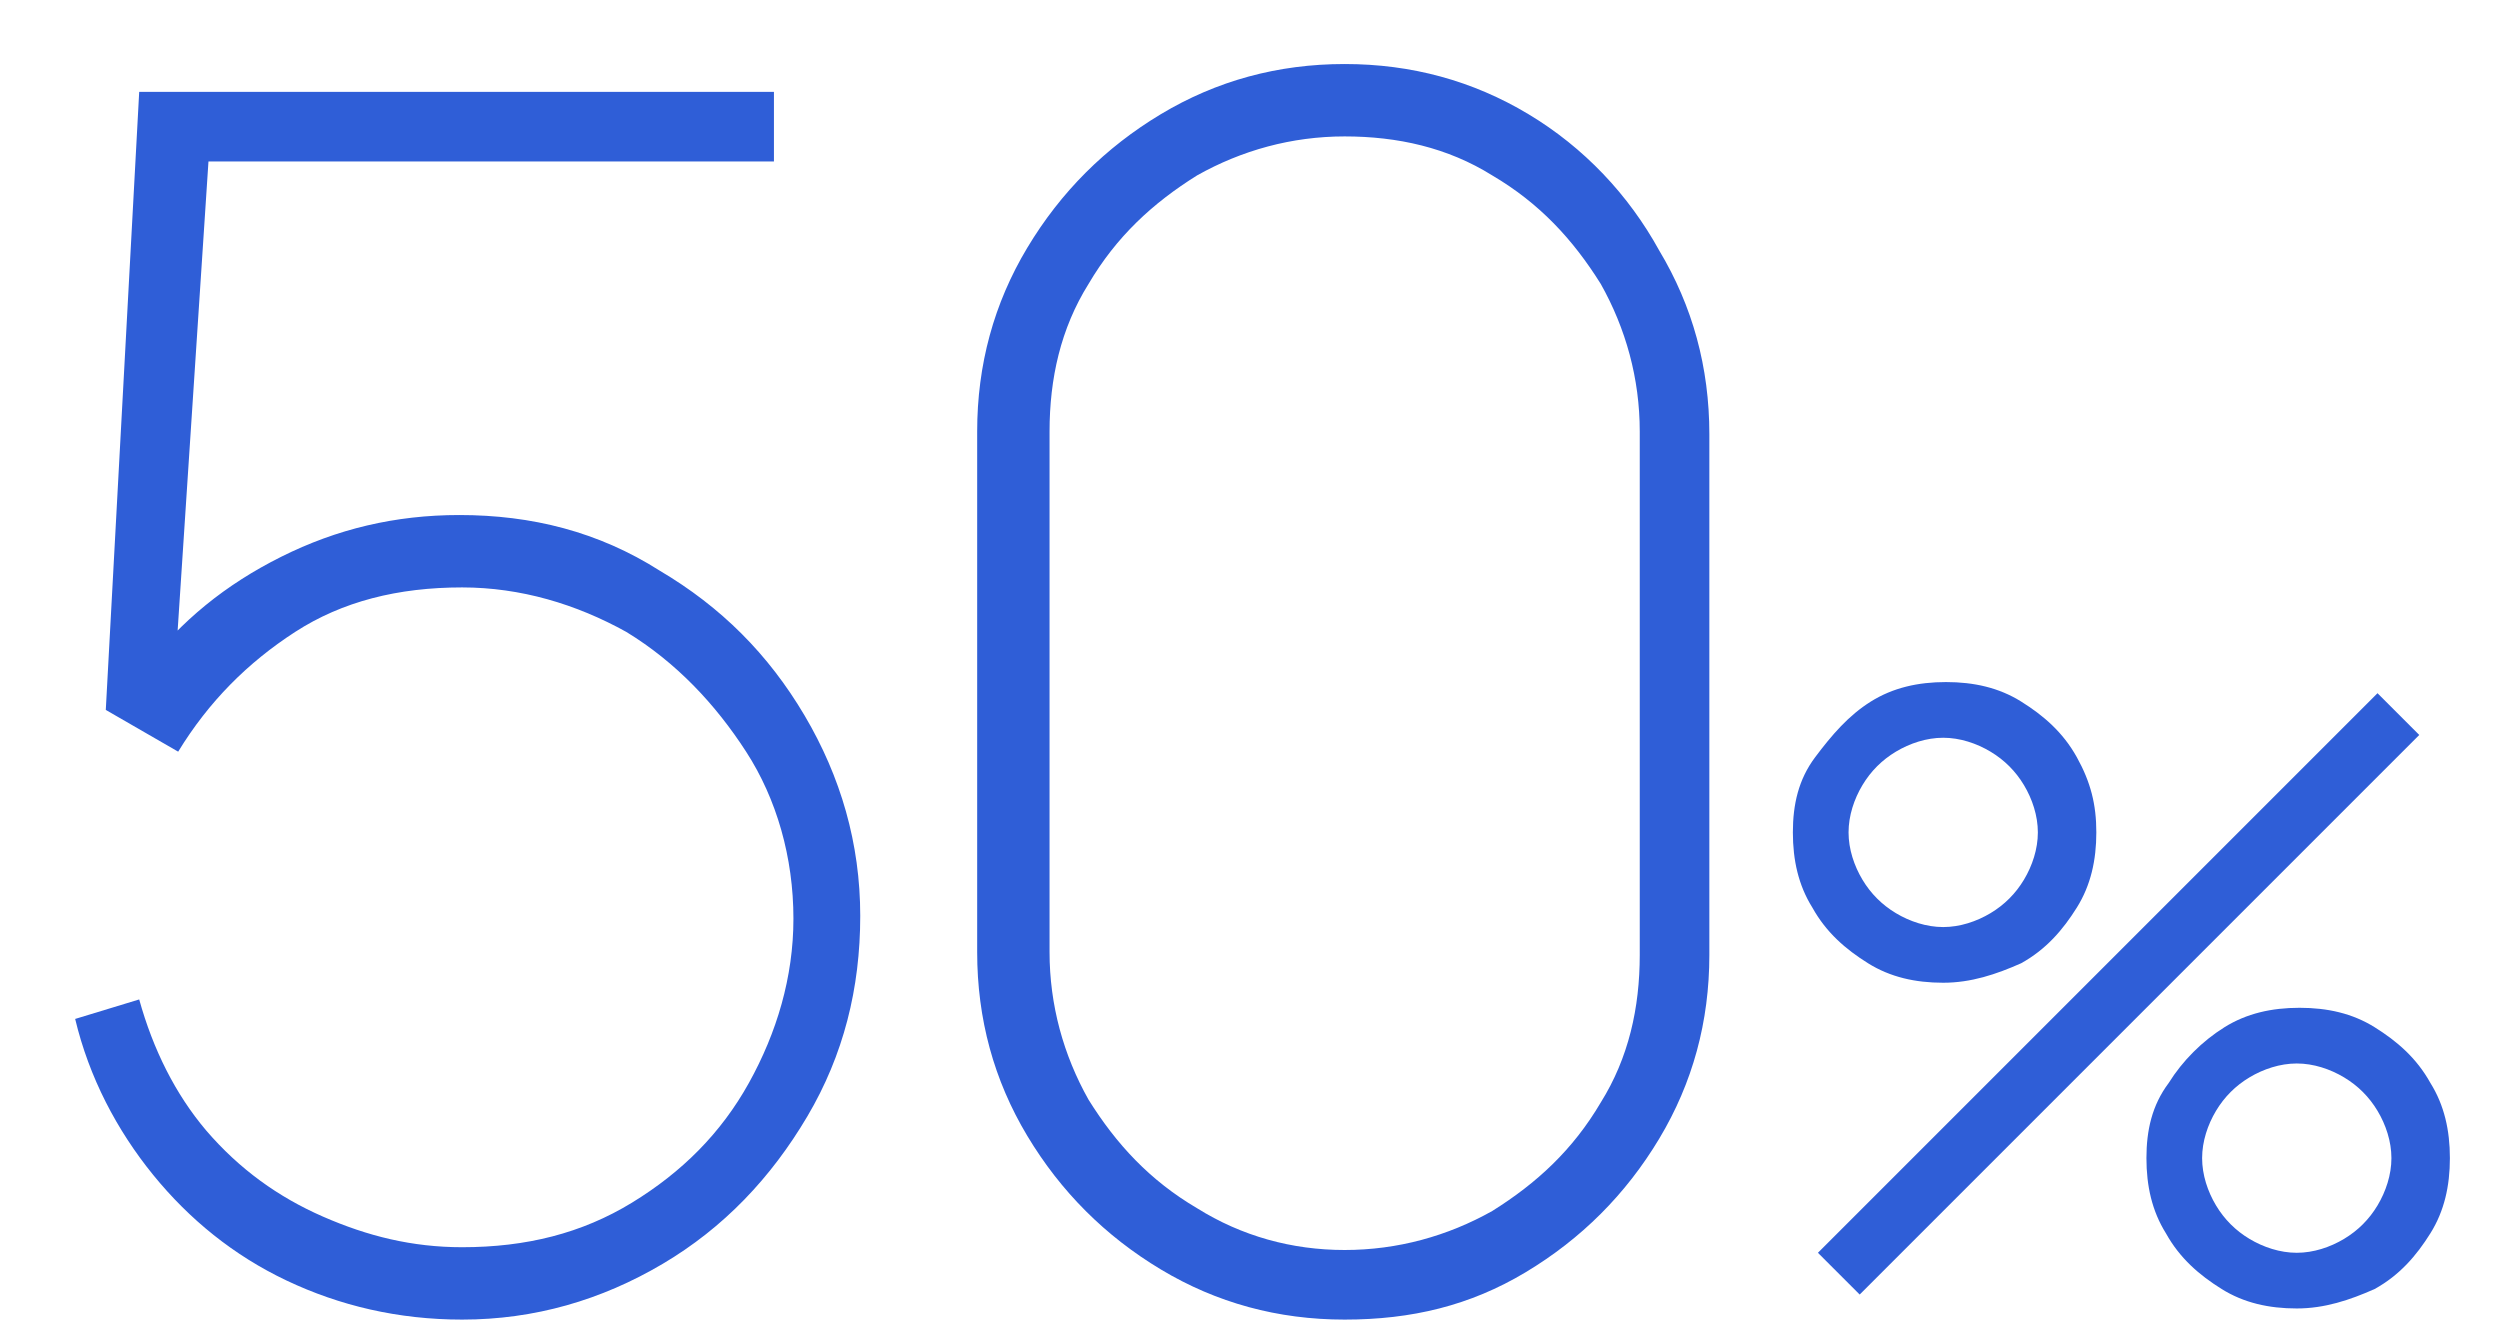
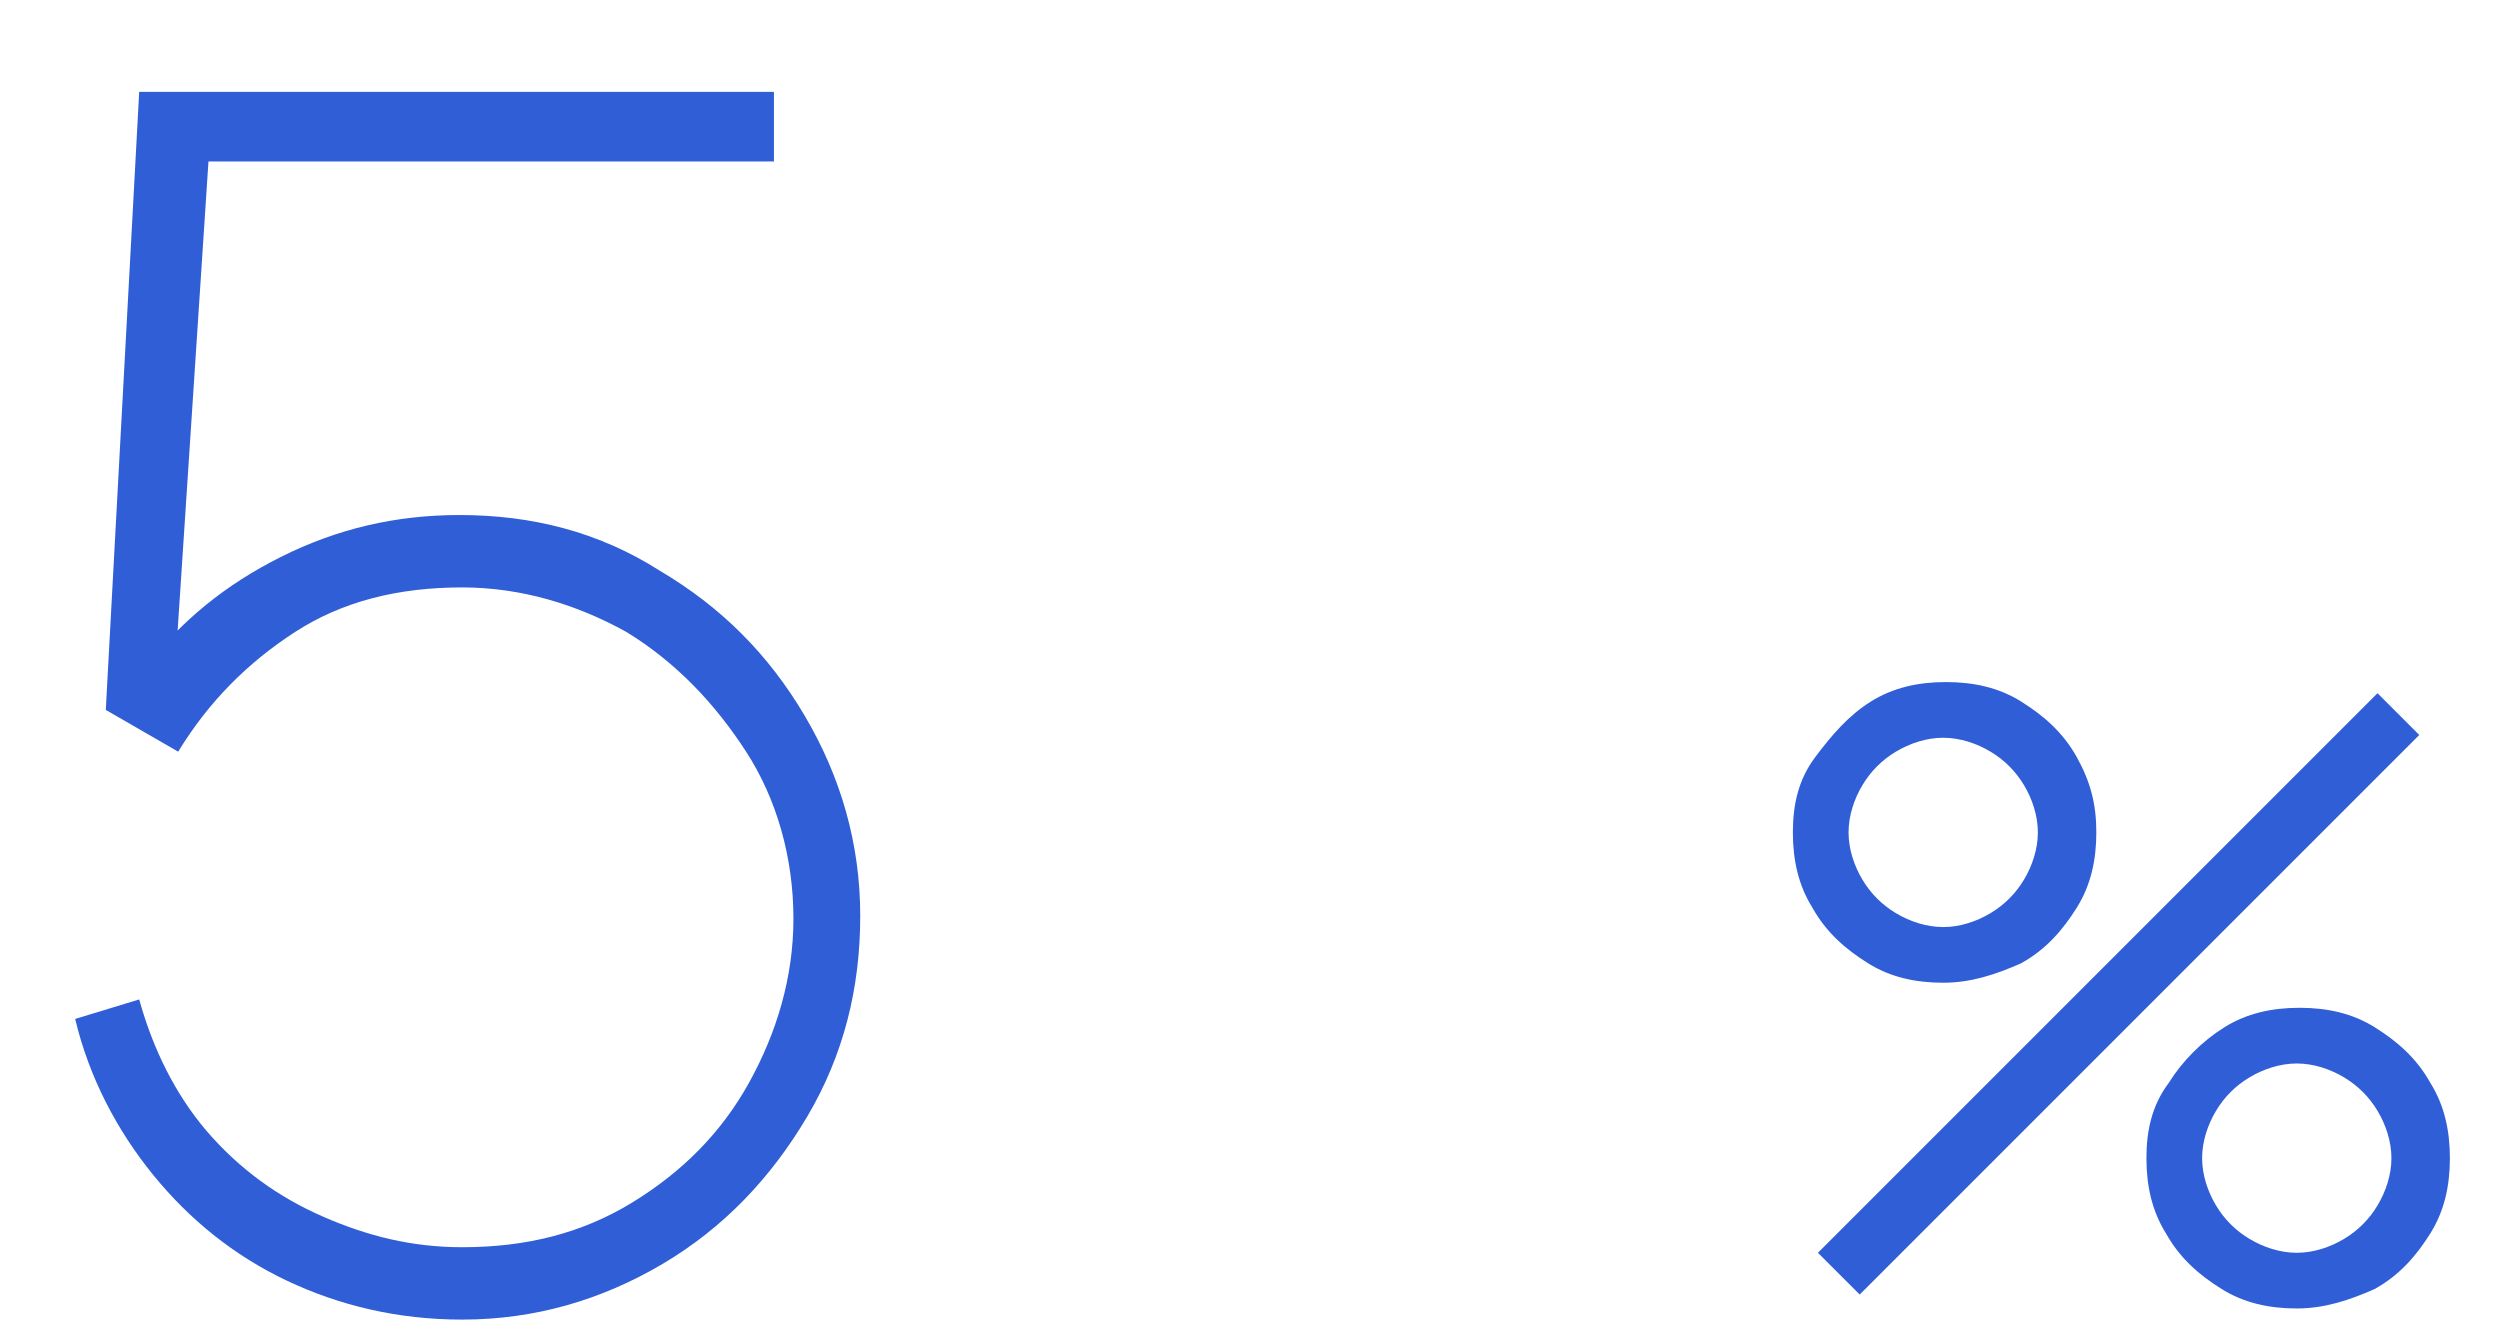
<svg xmlns="http://www.w3.org/2000/svg" version="1.1" id="Слой_1" x="0px" y="0px" viewBox="0 0 89.8 48" style="enable-background:new 0 0 89.8 48;" xml:space="preserve">
  <style type="text/css">
	.st0{fill:#2F5ED7;}
</style>
  <g>
    <path class="st0" d="M16.6,47.4c-2.3,0-4.4-0.5-6.3-1.4c-1.9-0.9-3.5-2.2-4.8-3.8c-1.3-1.6-2.3-3.5-2.8-5.6L5,35.9   c0.5,1.8,1.3,3.4,2.4,4.7C8.6,42,10,43,11.6,43.7s3.2,1.1,5,1.1c2.3,0,4.3-0.5,6.1-1.6c1.8-1.1,3.2-2.5,4.2-4.3   c1-1.8,1.6-3.8,1.6-5.9c0-2.2-0.6-4.3-1.7-6s-2.5-3.2-4.3-4.3c-1.8-1-3.8-1.6-5.9-1.6c-2.3,0-4.3,0.5-6,1.6   c-1.7,1.1-3.1,2.5-4.2,4.3l-2.6-1.5L5,3.3h22.8v2.5H5.7l1.9-1.7L6.2,25.4l-1-1.4c1.3-1.7,2.9-3,4.9-4c2-1,4.1-1.5,6.4-1.5   c2.6,0,5,0.6,7.2,2c2.2,1.3,3.9,3,5.2,5.2c1.3,2.2,2,4.6,2,7.2c0,2.6-0.6,5-1.9,7.2c-1.3,2.2-3,4-5.2,5.3S19.2,47.4,16.6,47.4z" />
-     <path class="st0" d="M48.3,47.4c-2.4,0-4.6-0.6-6.6-1.8c-2-1.2-3.6-2.8-4.8-4.8c-1.2-2-1.8-4.2-1.8-6.6V15.5c0-2.4,0.6-4.6,1.8-6.6   c1.2-2,2.8-3.6,4.8-4.8c2-1.2,4.2-1.8,6.6-1.8s4.6,0.6,6.6,1.8S58.5,7,59.6,9c1.2,2,1.8,4.2,1.8,6.6v18.7c0,2.4-0.6,4.6-1.8,6.6   c-1.2,2-2.8,3.6-4.8,4.8S50.7,47.4,48.3,47.4z M48.3,44.9c1.9,0,3.7-0.5,5.3-1.4c1.6-1,2.9-2.2,3.9-3.9c1-1.6,1.4-3.4,1.4-5.3V15.5   c0-1.9-0.5-3.7-1.4-5.3c-1-1.6-2.2-2.9-3.9-3.9c-1.6-1-3.4-1.4-5.3-1.4c-1.9,0-3.7,0.5-5.3,1.4c-1.6,1-2.9,2.2-3.9,3.9   c-1,1.6-1.4,3.4-1.4,5.3v18.7c0,1.9,0.5,3.7,1.4,5.3c1,1.6,2.2,2.9,3.9,3.9C44.6,44.4,46.4,44.9,48.3,44.9z" />
    <path class="st0" d="M69.8,35.3c-1,0-1.9-0.2-2.7-0.7c-0.8-0.5-1.5-1.1-2-2c-0.5-0.8-0.7-1.7-0.7-2.7c0-1,0.2-1.9,0.8-2.7   s1.2-1.5,2-2c0.8-0.5,1.7-0.7,2.7-0.7c1,0,1.9,0.2,2.7,0.7c0.8,0.5,1.5,1.1,2,2s0.7,1.7,0.7,2.7s-0.2,1.9-0.7,2.7   c-0.5,0.8-1.1,1.5-2,2C71.7,35,70.8,35.3,69.8,35.3z M66.8,46.5L65.3,45l20.1-20.1l1.5,1.5L66.8,46.5z M69.8,33.3   c0.6,0,1.2-0.2,1.7-0.5c0.5-0.3,0.9-0.7,1.2-1.2c0.3-0.5,0.5-1.1,0.5-1.7s-0.2-1.2-0.5-1.7c-0.3-0.5-0.7-0.9-1.2-1.2   c-0.5-0.3-1.1-0.5-1.7-0.5s-1.2,0.2-1.7,0.5c-0.5,0.3-0.9,0.7-1.2,1.2c-0.3,0.5-0.5,1.1-0.5,1.7s0.2,1.2,0.5,1.7   c0.3,0.5,0.7,0.9,1.2,1.2C68.6,33.1,69.2,33.3,69.8,33.3z M82.5,47c-1,0-1.9-0.2-2.7-0.7c-0.8-0.5-1.5-1.1-2-2   c-0.5-0.8-0.7-1.7-0.7-2.7c0-1,0.2-1.9,0.8-2.7c0.5-0.8,1.2-1.5,2-2c0.8-0.5,1.7-0.7,2.7-0.7c1,0,1.9,0.2,2.7,0.7   c0.8,0.5,1.5,1.1,2,2c0.5,0.8,0.7,1.7,0.7,2.7c0,1-0.2,1.9-0.7,2.7c-0.5,0.8-1.1,1.5-2,2C84.4,46.7,83.5,47,82.5,47z M82.5,45   c0.6,0,1.2-0.2,1.7-0.5c0.5-0.3,0.9-0.7,1.2-1.2s0.5-1.1,0.5-1.7c0-0.6-0.2-1.2-0.5-1.7c-0.3-0.5-0.7-0.9-1.2-1.2   c-0.5-0.3-1.1-0.5-1.7-0.5c-0.6,0-1.2,0.2-1.7,0.5s-0.9,0.7-1.2,1.2c-0.3,0.5-0.5,1.1-0.5,1.7c0,0.6,0.2,1.2,0.5,1.7   c0.3,0.5,0.7,0.9,1.2,1.2C81.3,44.8,81.9,45,82.5,45z" />
  </g>
</svg>